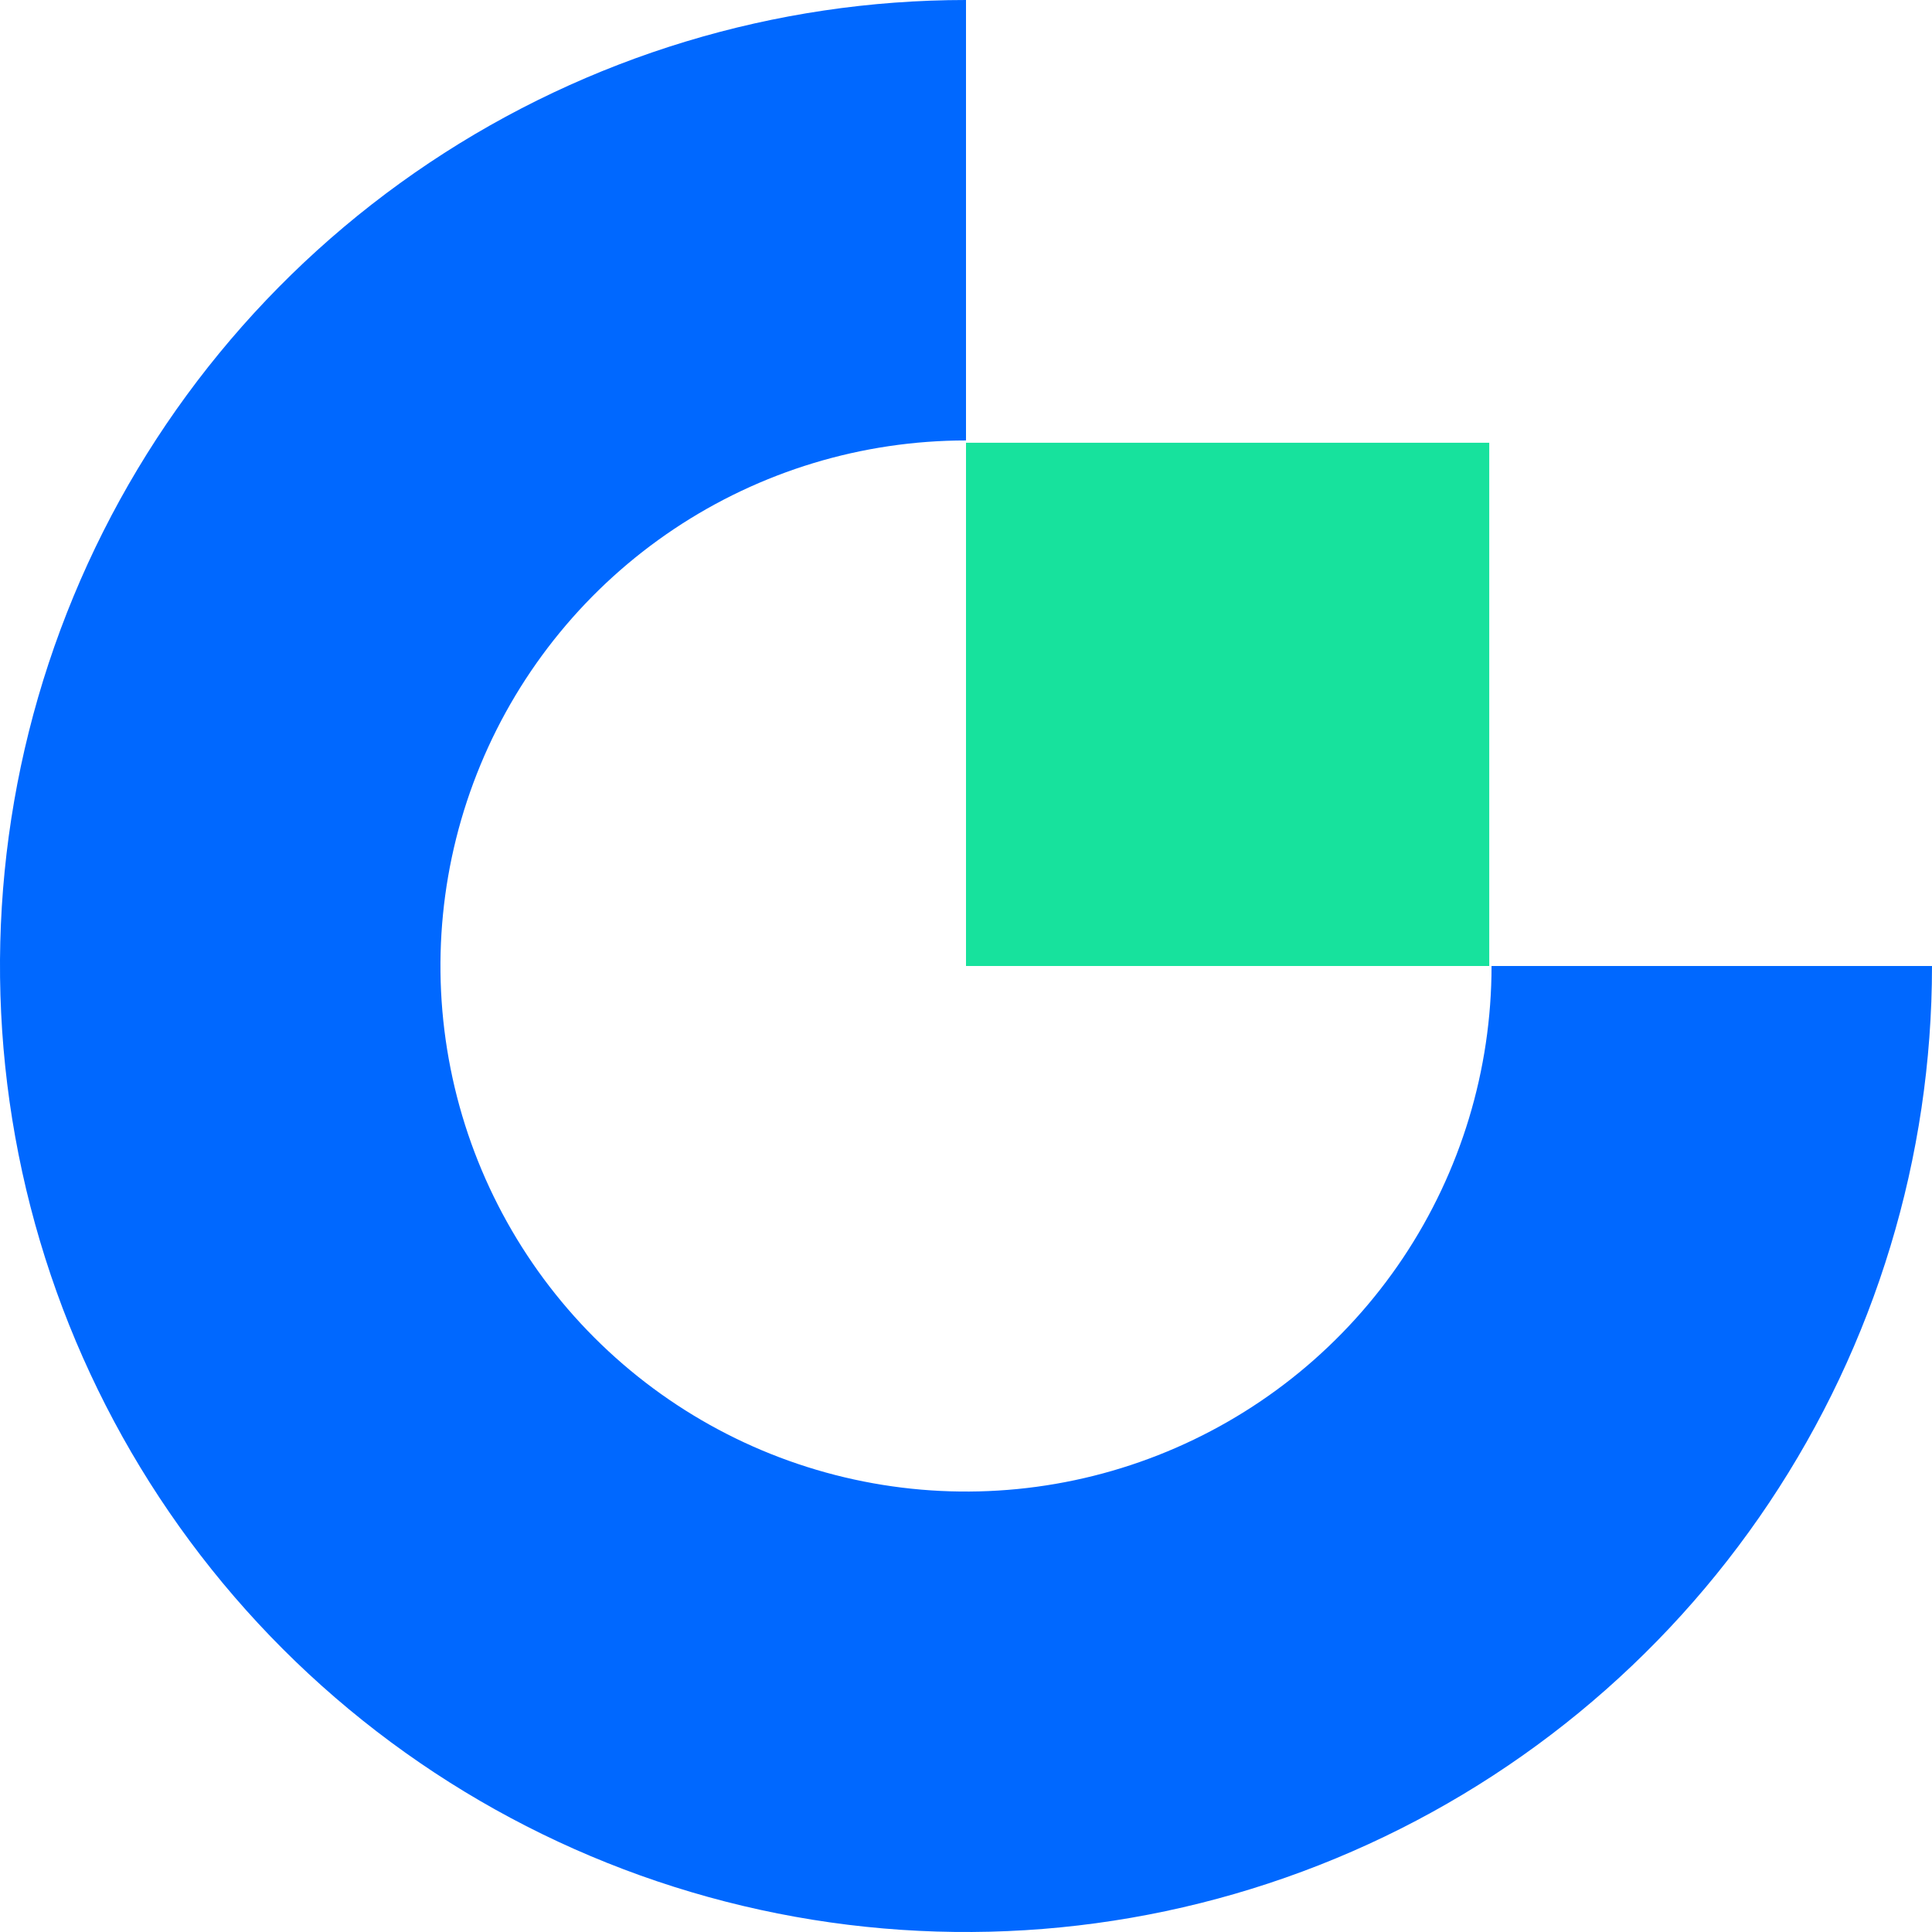
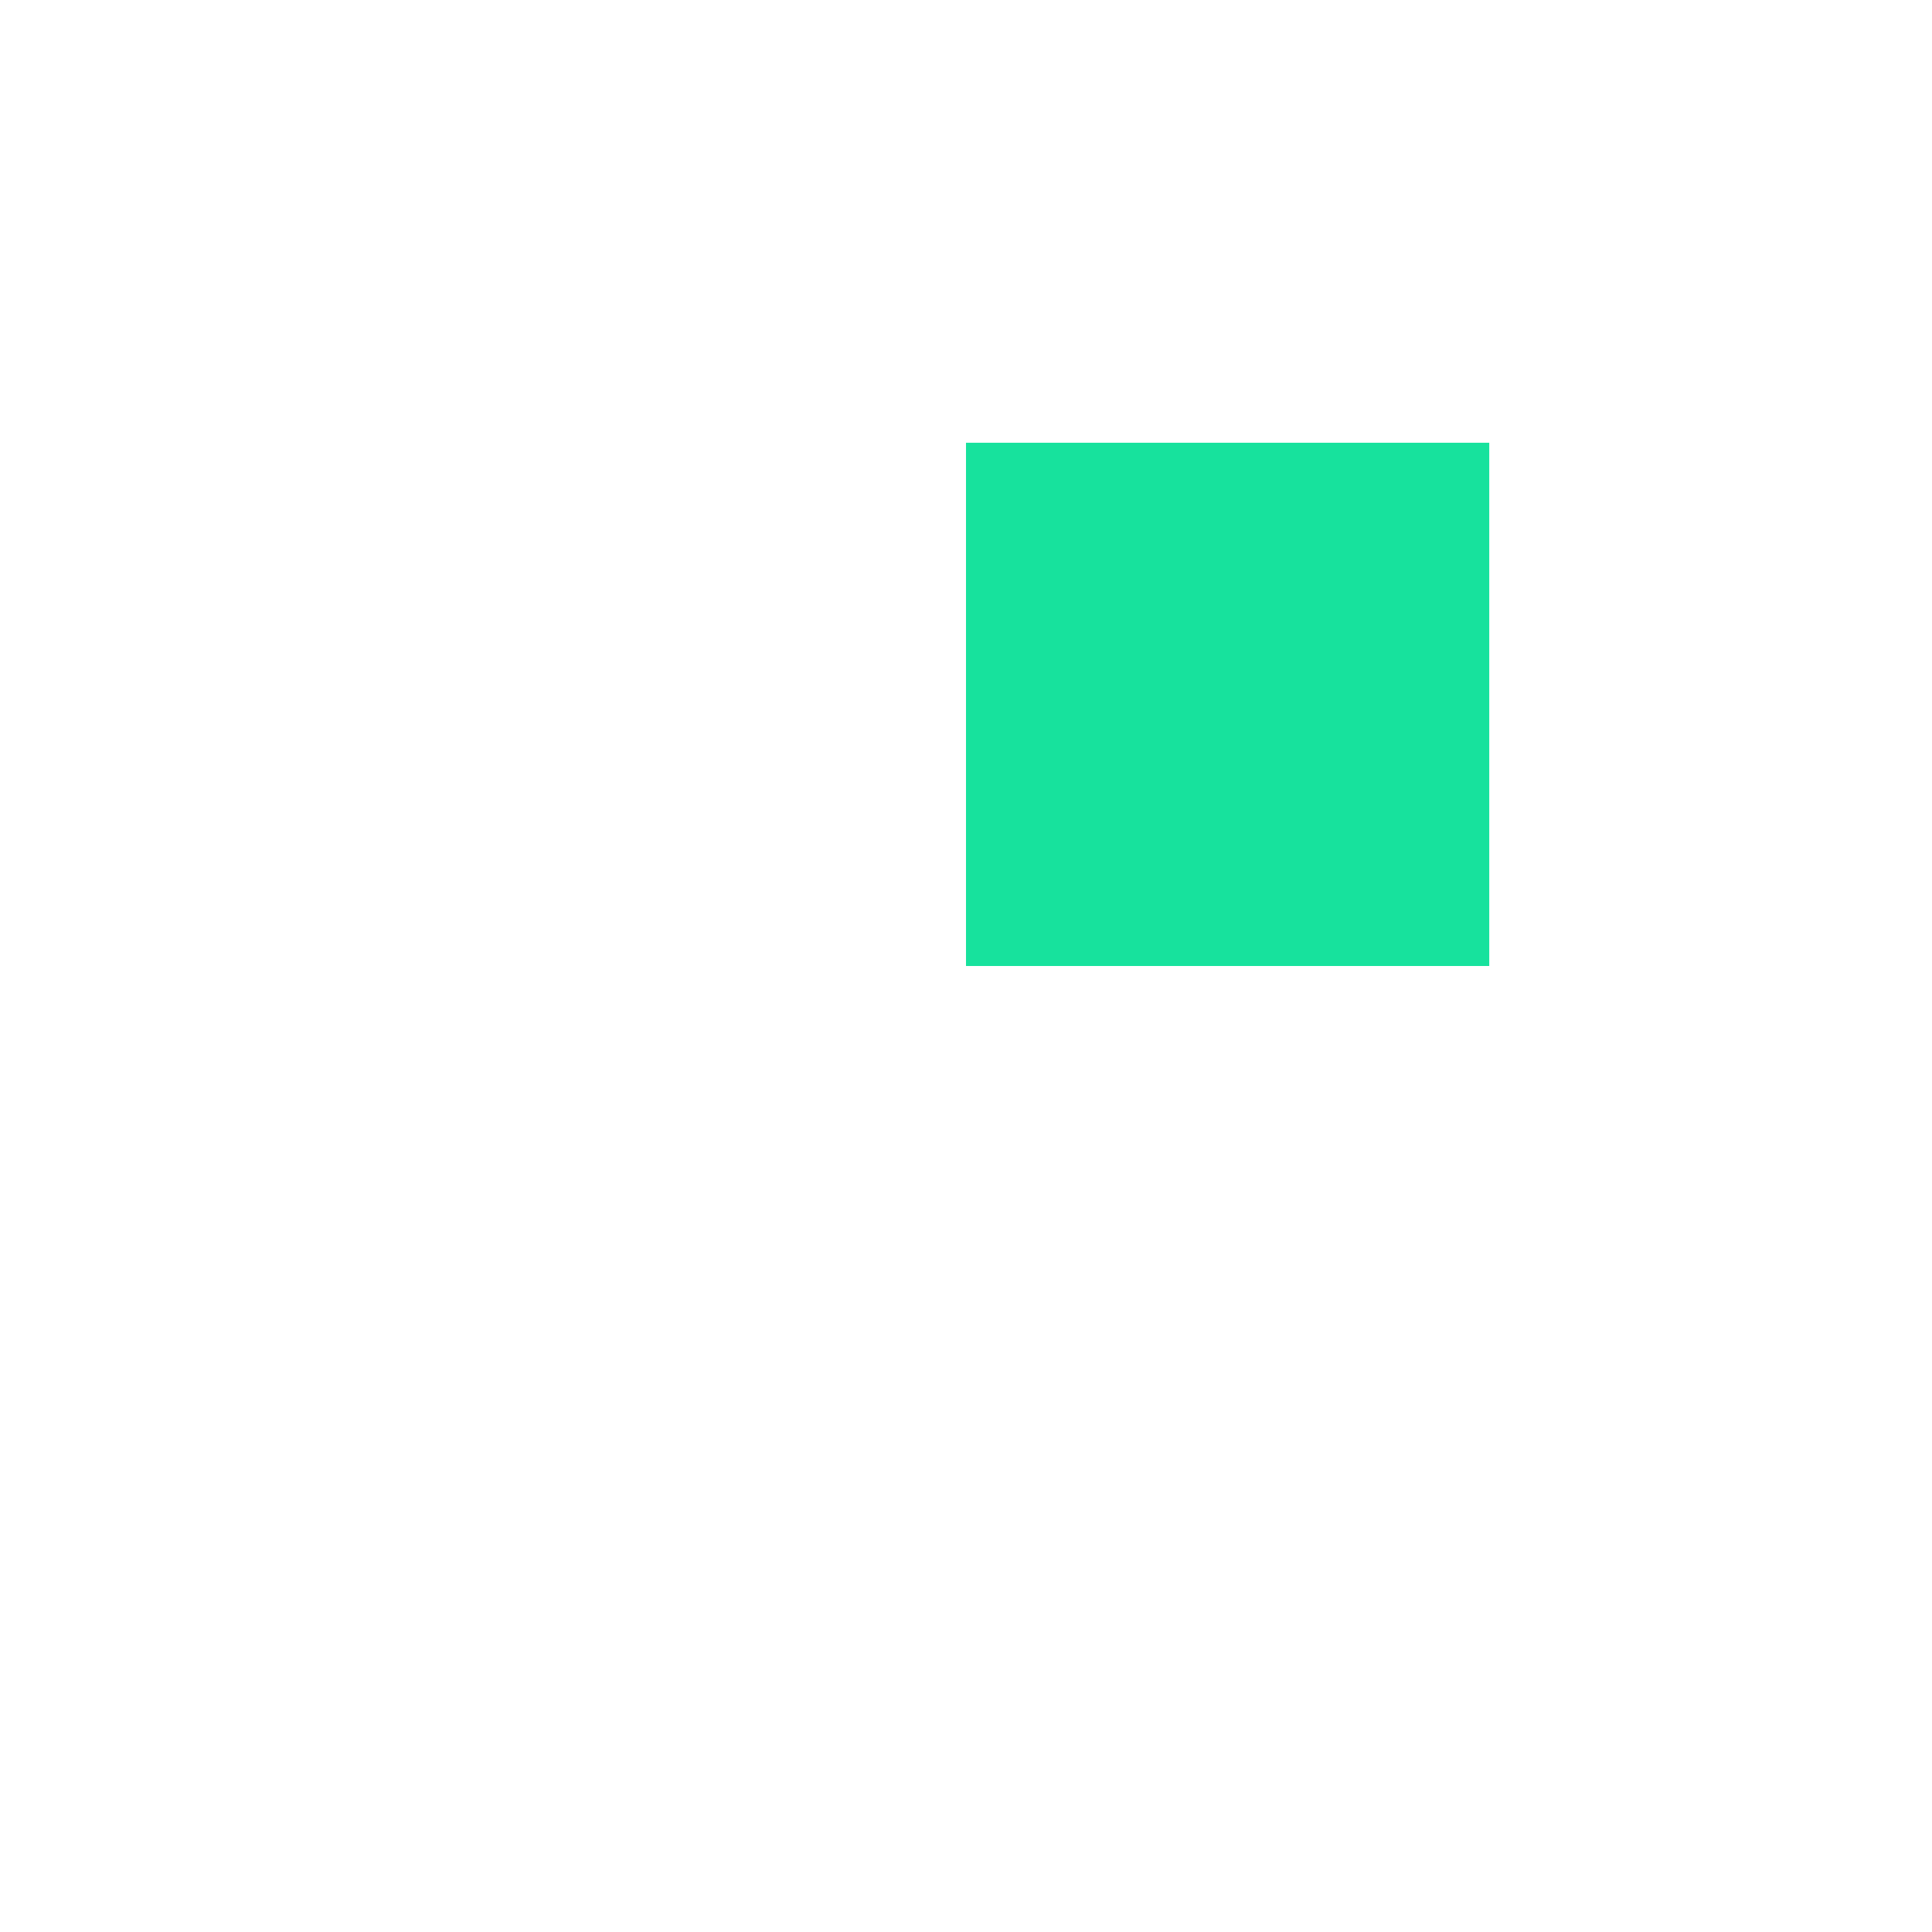
<svg xmlns="http://www.w3.org/2000/svg" width="48" height="48" viewBox="0 0 48 48" fill="none">
-   <path d="M48 24C48 28.747 46.592 33.387 43.955 37.334C41.318 41.281 37.57 44.357 33.184 46.173C28.799 47.99 23.973 48.465 19.318 47.539C14.662 46.613 10.386 44.327 7.029 40.971C3.673 37.614 1.387 33.338 0.461 28.682C-0.465 24.027 0.01 19.201 1.827 14.816C3.643 10.43 6.72 6.682 10.666 4.045C14.613 1.408 19.253 -5.66044e-08 24 0L24 10.943C21.418 10.943 18.893 11.709 16.746 13.143C14.599 14.578 12.925 16.617 11.937 19.003C10.948 21.389 10.69 24.015 11.194 26.547C11.697 29.08 12.941 31.407 14.767 33.233C16.593 35.059 18.92 36.303 21.453 36.806C23.985 37.31 26.611 37.052 28.997 36.063C31.383 35.075 33.422 33.401 34.857 31.254C36.291 29.107 37.057 26.582 37.057 24H48Z" fill="#0068FF" />
  <rect x="24" y="11" width="13" height="13" fill="#17E29D" />
</svg>